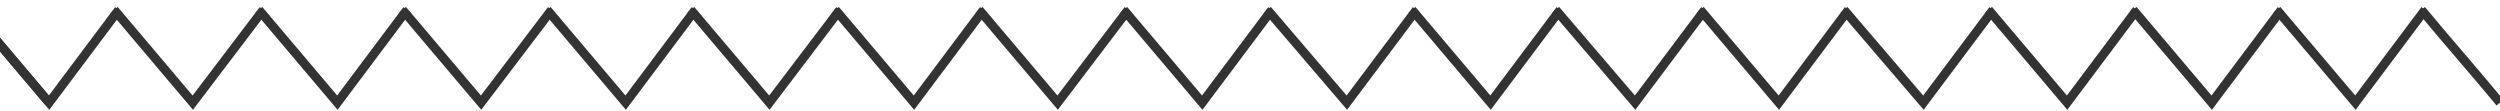
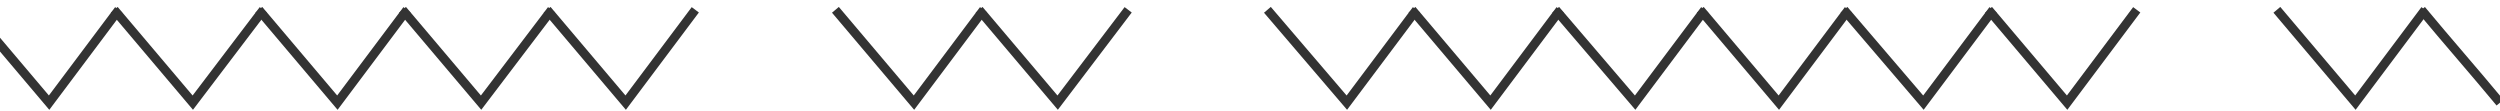
<svg xmlns="http://www.w3.org/2000/svg" version="1.1" id="Layer_1" x="0px" y="0px" width="280.1px" height="12.4px" viewBox="0 0 280.1 12.4" style="enable-background:new 0 0 280.1 12.4;" xml:space="preserve">
  <style type="text/css">
	.st0{fill:none;stroke:#333333;stroke-width:1.002;stroke-miterlimit:10;}
</style>
  <polyline class="st0" points="12.8,1.1 21.6,11.5 29.5,1.1 " />
  <polyline class="st0" points="29,1.1 37.8,11.5 45.6,1.1 " />
  <polyline class="st0" points="45.1,1.1 53.9,11.5 61.8,1.1 " />
  <polyline class="st0" points="61.3,1.1 70.1,11.5 77.9,1.1 " />
-   <polyline class="st0" points="77.4,1.1 86.2,11.5 94.1,1.1 " />
  <polyline class="st0" points="93.6,1.1 102.4,11.5 110.2,1.1 " />
  <polyline class="st0" points="109.7,1.1 118.5,11.5 126.4,1.1 " />
-   <polyline class="st0" points="125.9,1.1 134.7,11.5 142.5,1.1 " />
  <polyline class="st0" points="158.2,1.1 167,11.5 174.8,1.1 " />
  <polyline class="st0" points="174.3,1.1 183.2,11.5 191,1.1 " />
  <polyline class="st0" points="142,1.1 150.9,11.5 158.7,1.1 " />
  <polyline class="st0" points="190.5,1.1 199.3,11.5 207.1,1.1 " />
  <polyline class="st0" points="206.6,1.1 215.5,11.5 223.3,1.1 " />
  <polyline class="st0" points="222.8,1.1 231.6,11.5 239.4,1.1 " />
-   <polyline class="st0" points="239,1.1 247.8,11.5 255.6,1.1 " />
  <polyline class="st0" points="255.1,1.1 263.9,11.5 271.7,1.1 " />
  <path class="st0" d="M271.3,1.1c2.9,3.5,5.9,6.9,8.8,10.4" />
  <polyline class="st0" points="-3.3,1.1 5.5,11.5 13.3,1.1 " />
-   <line class="st0" x1="-3.3" y1="1.1" x2="5.5" y2="11.5" />
</svg>